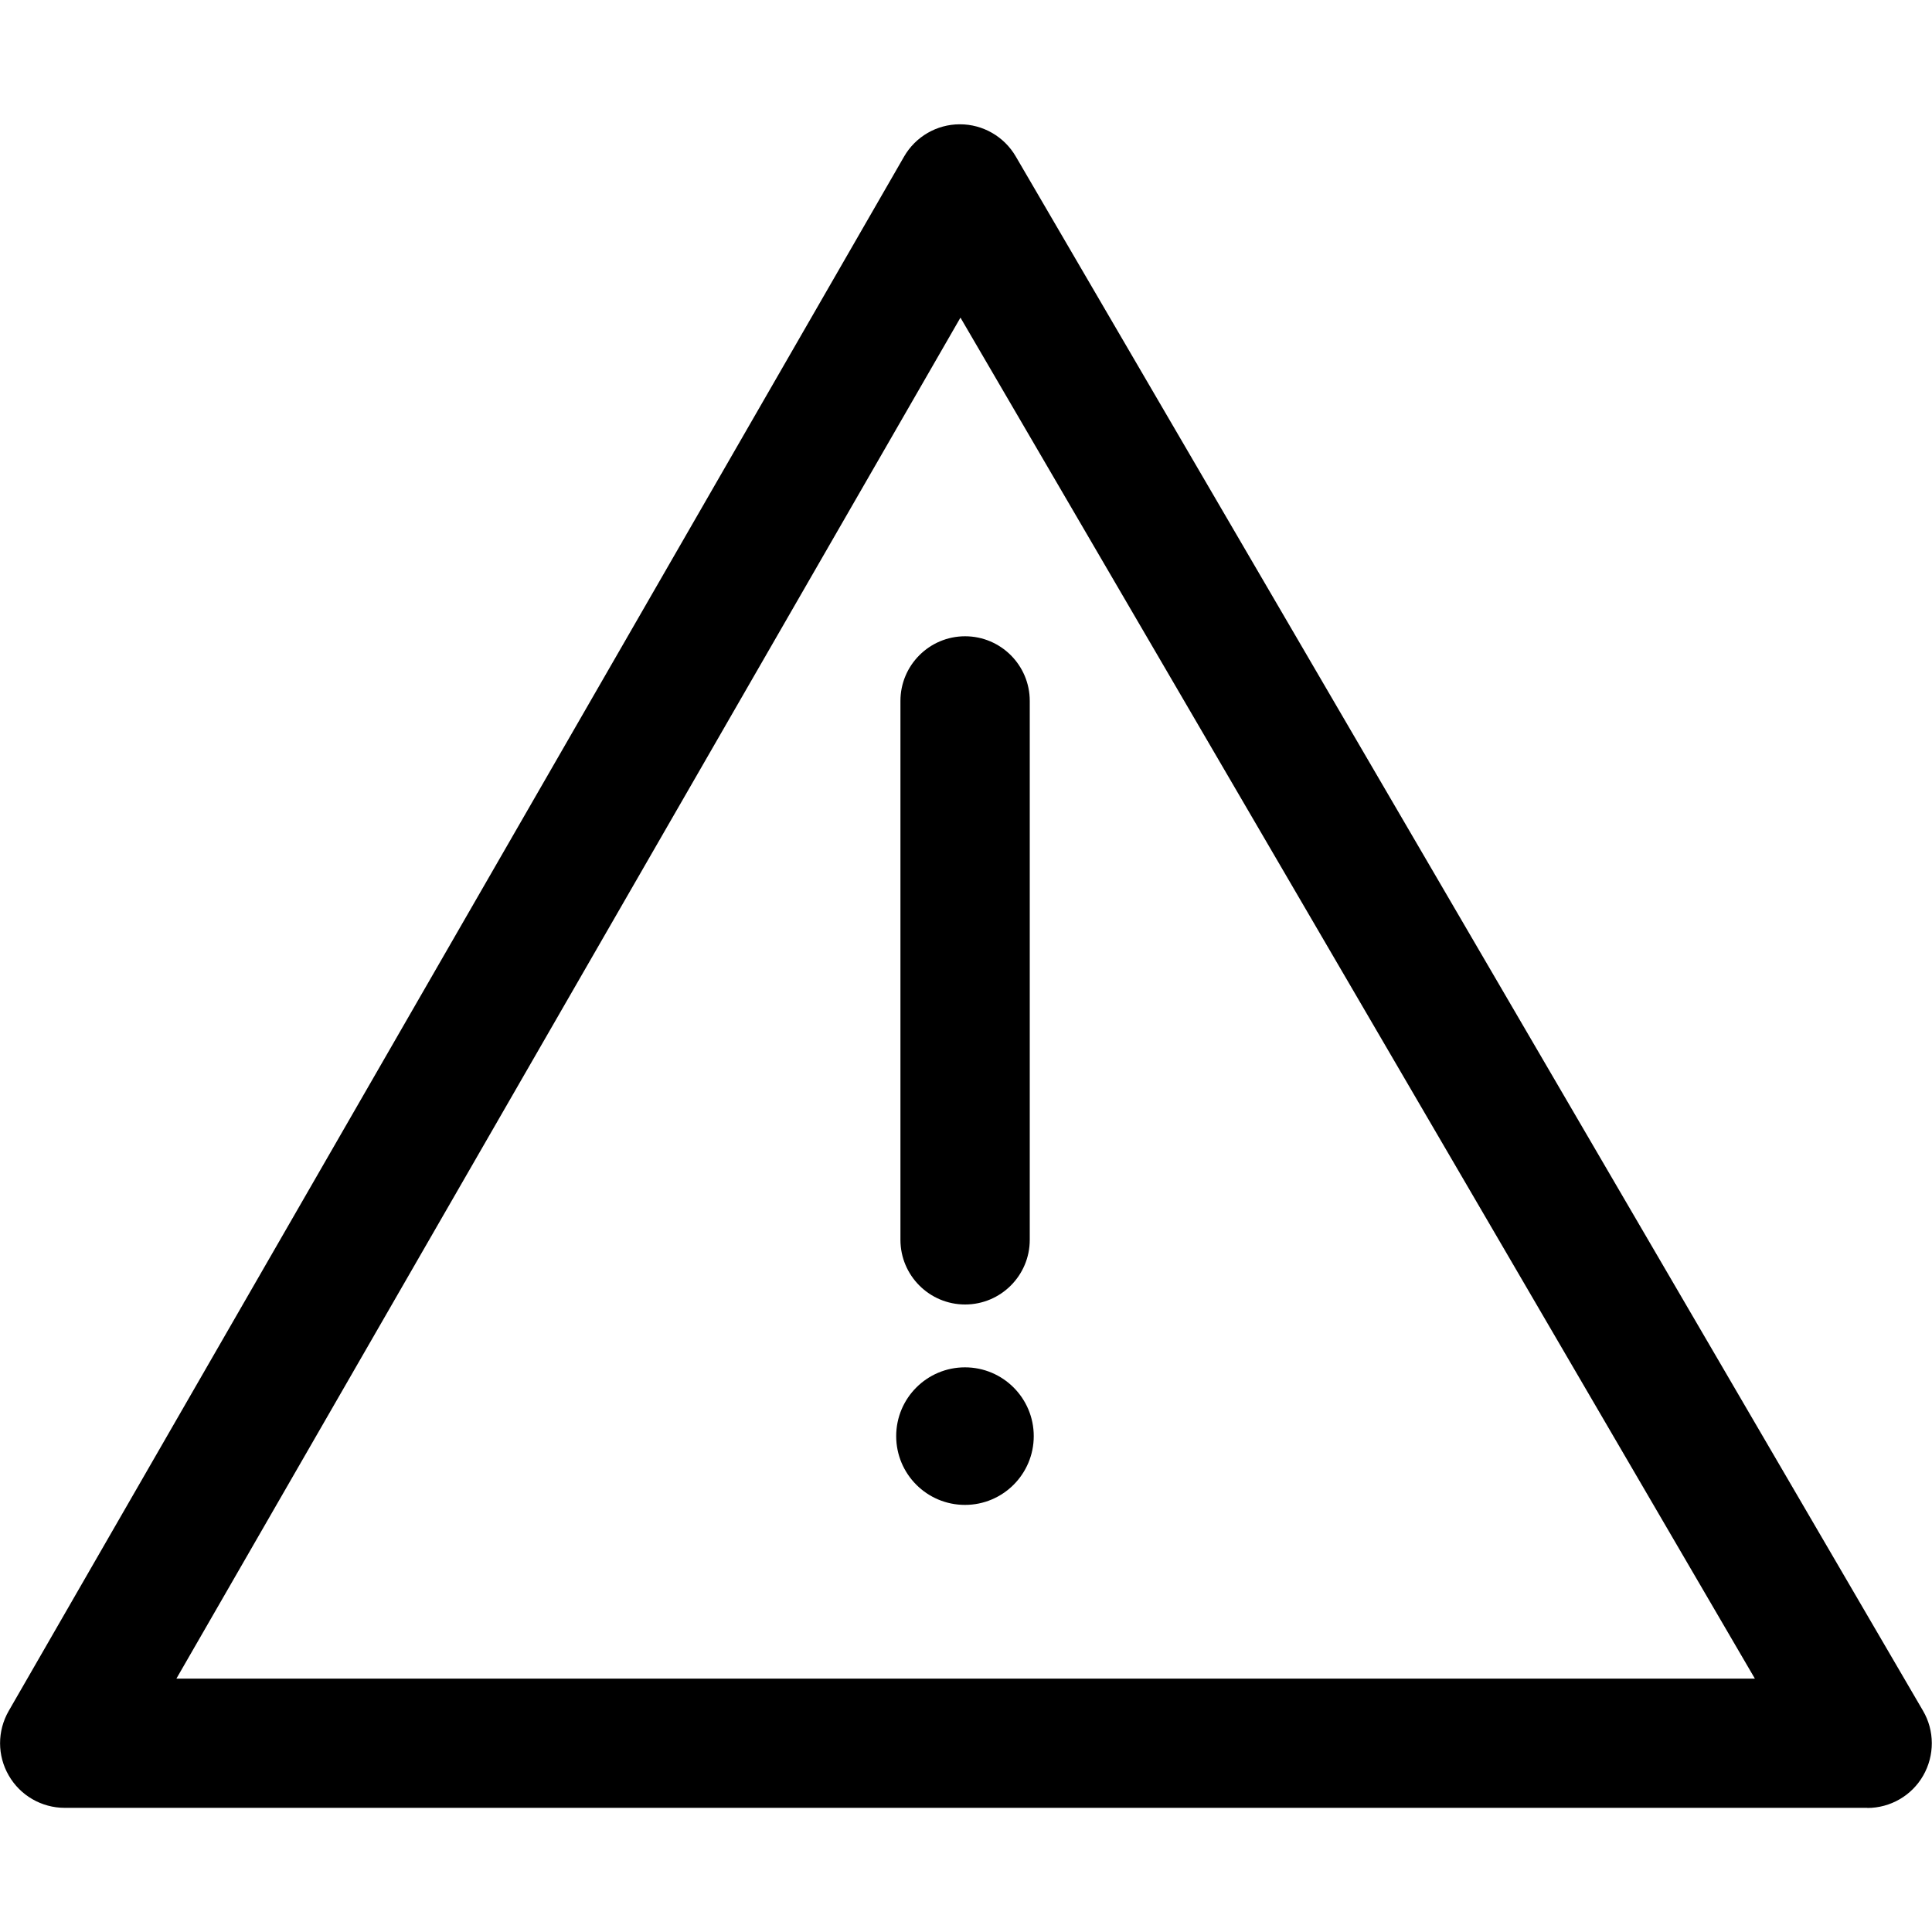
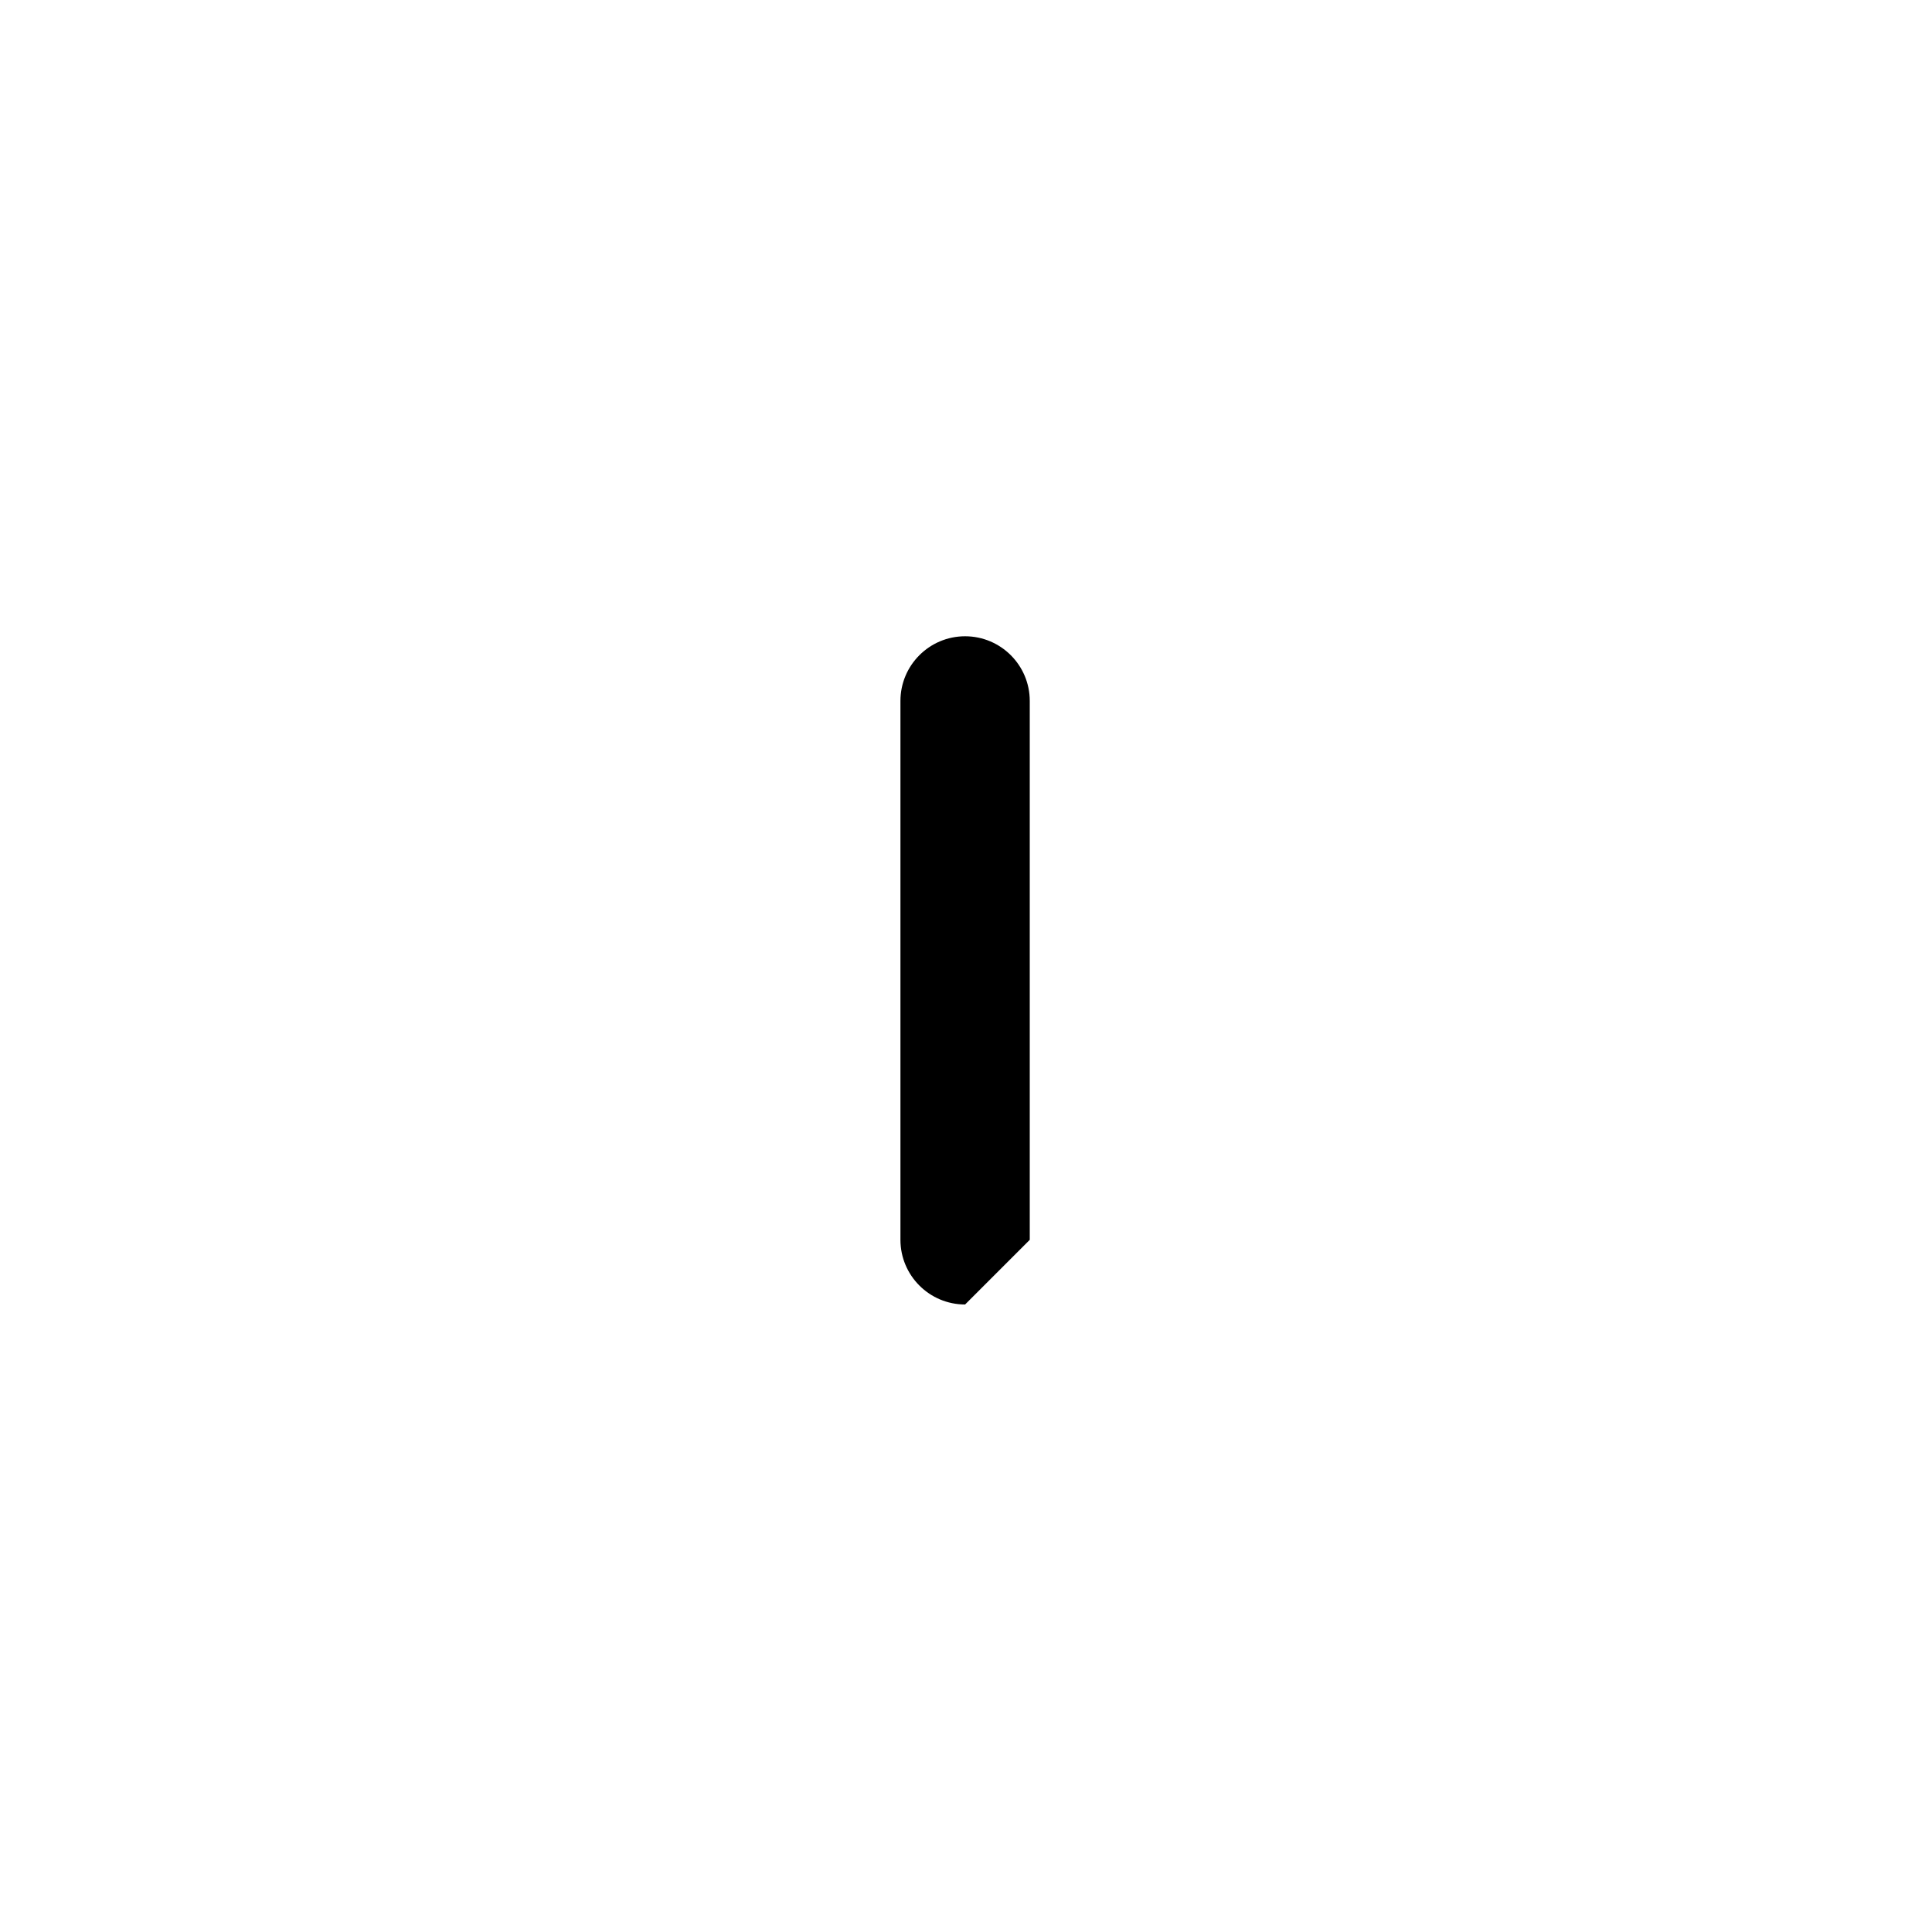
<svg xmlns="http://www.w3.org/2000/svg" viewBox="0 0 150 150">
-   <path class="cls-1" d="m144.98,140.36H5.02c-1.79,0-3.45-.96-4.34-2.51-.9-1.55-.9-3.46,0-5.02L70.19,12.16c.89-1.55,2.54-2.51,4.33-2.51h.01c1.78,0,3.43.95,4.33,2.49l70.44,120.68c.91,1.55.91,3.47.02,5.03s-2.55,2.52-4.35,2.52Zm-131.28-10.03h122.55L74.57,24.66,13.7,130.32Z" />
-   <path class="cls-1" d="m74.93,101.28c-2.77,0-5.02-2.25-5.02-5.02v-41.84c0-2.77,2.25-5.02,5.02-5.02s5.02,2.25,5.02,5.02v41.84c0,2.77-2.25,5.02-5.02,5.02Z" />
-   <circle class="cls-1" cx="74.92" cy="111.5" r="5.34" />
+   <path class="cls-1" d="m74.93,101.28c-2.77,0-5.02-2.25-5.02-5.02v-41.84c0-2.77,2.25-5.02,5.02-5.02s5.02,2.25,5.02,5.02v41.84Z" />
</svg>